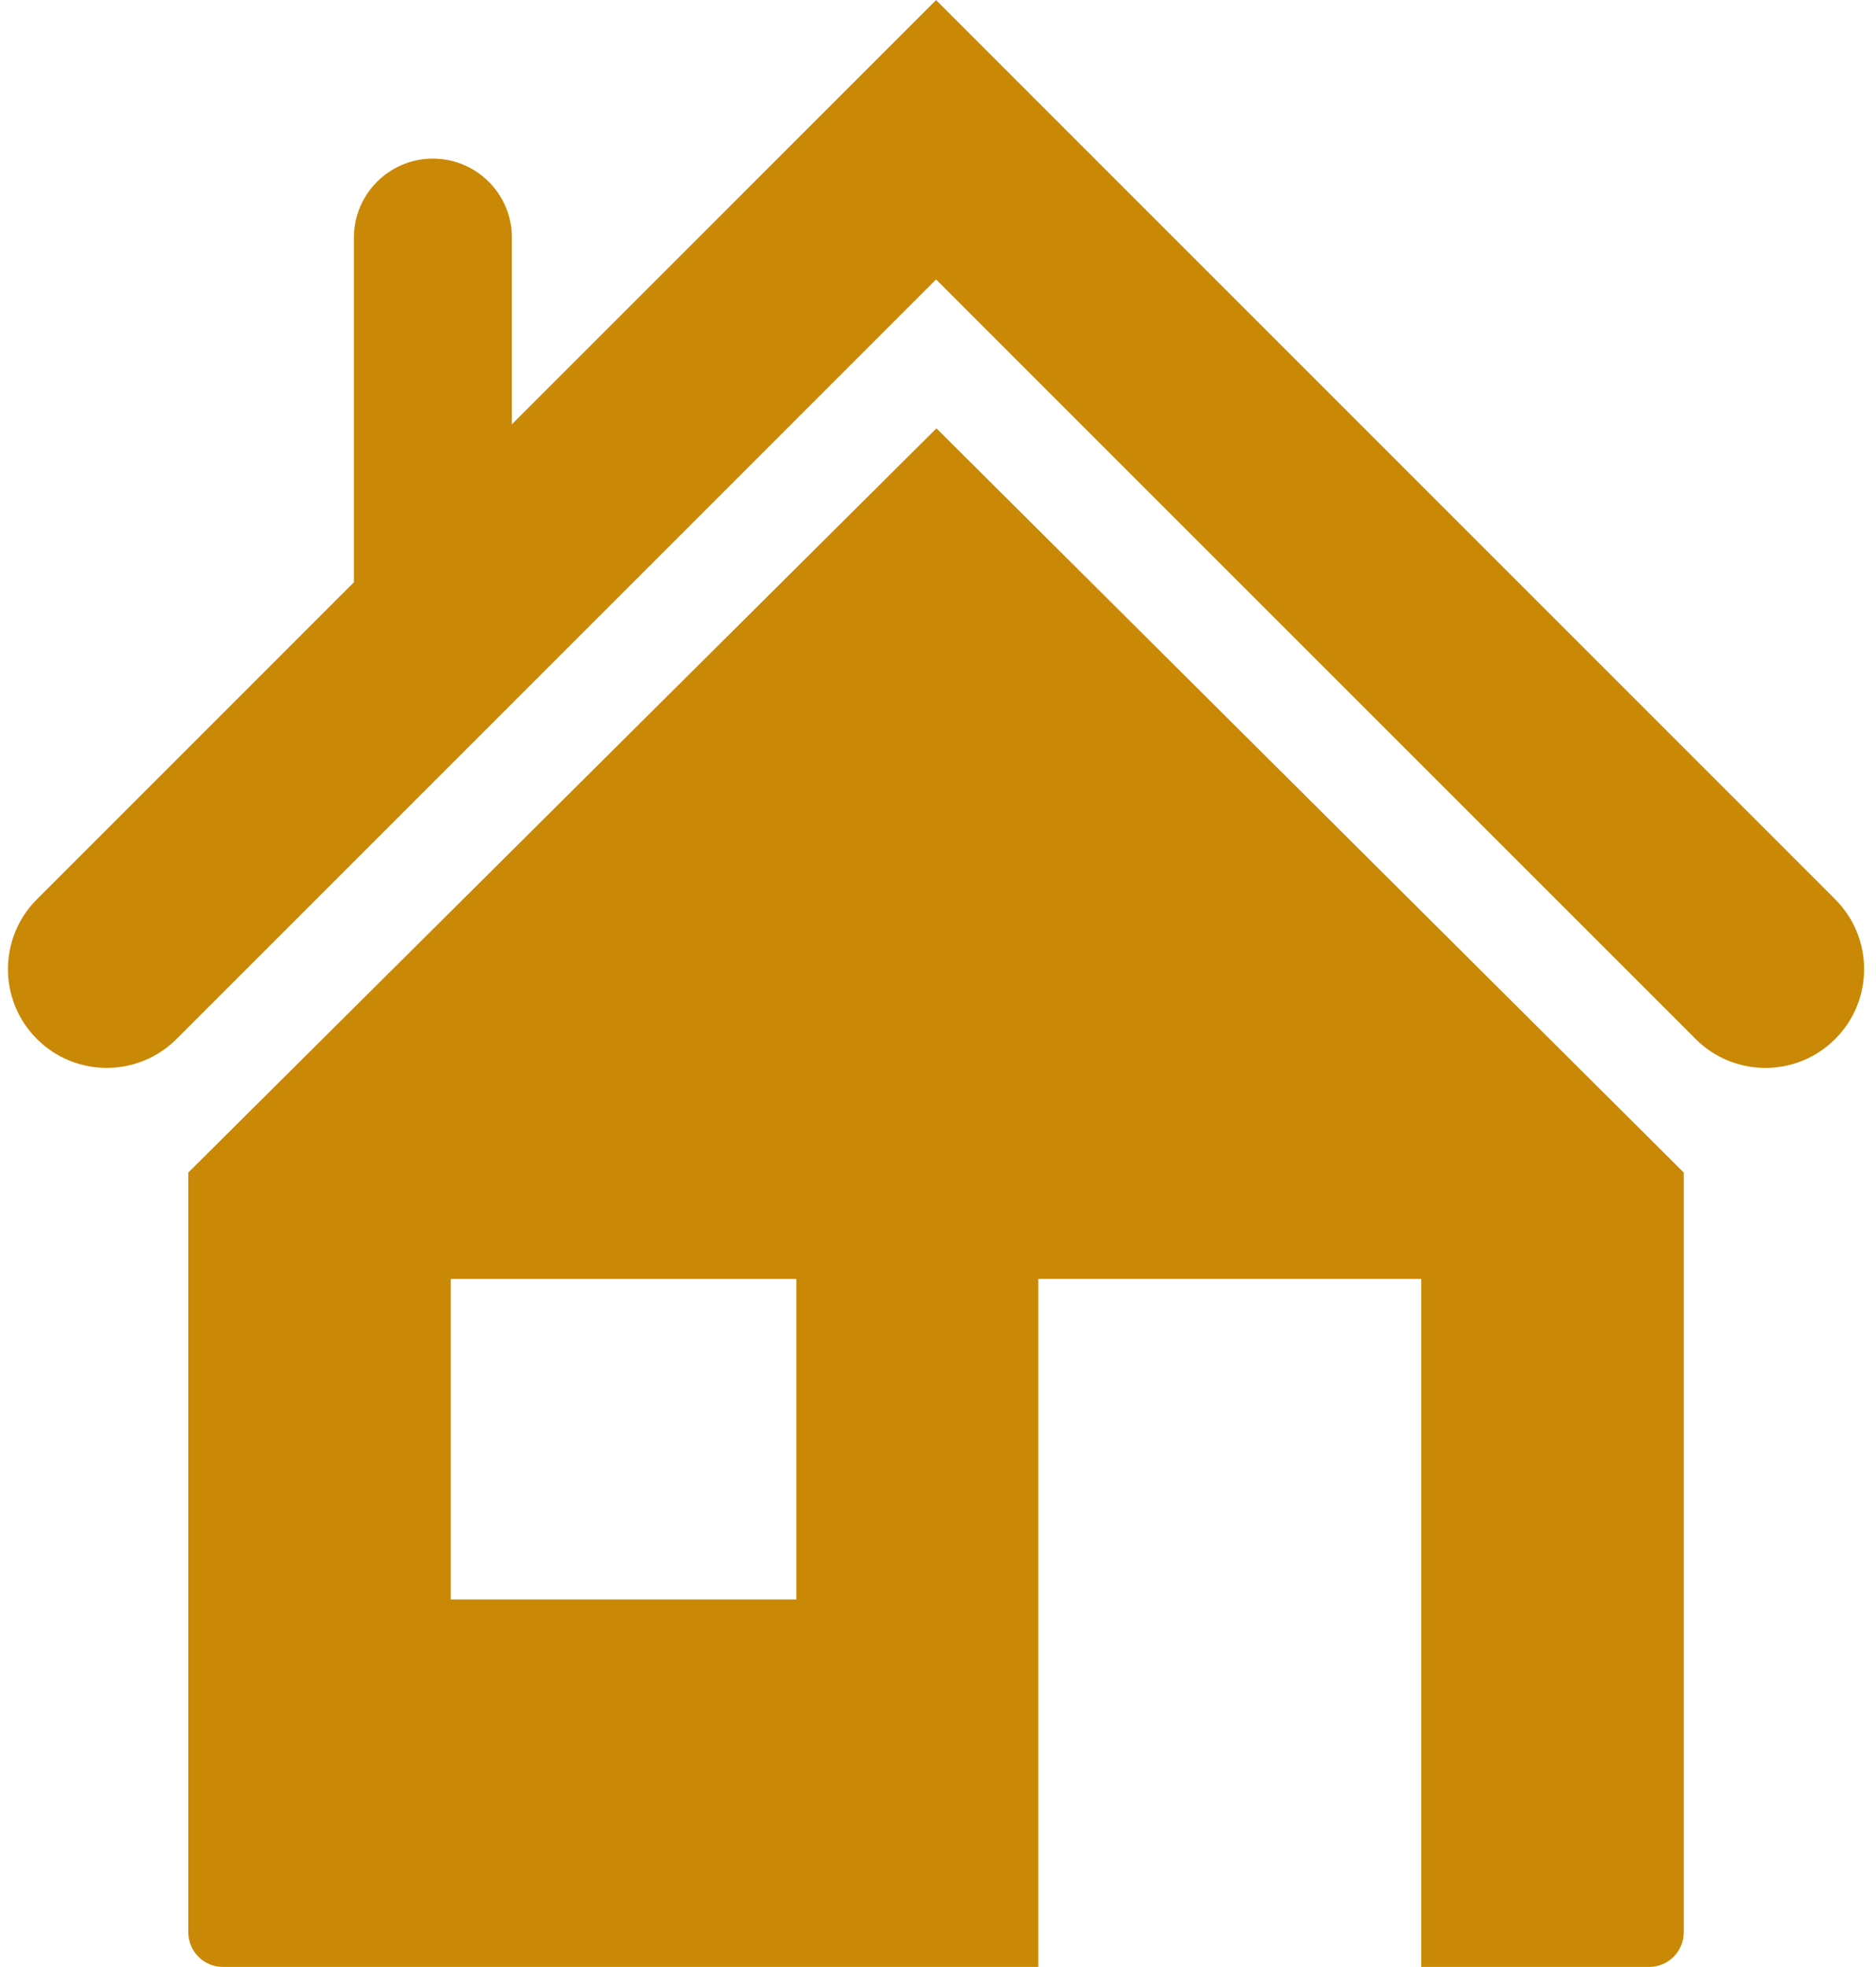
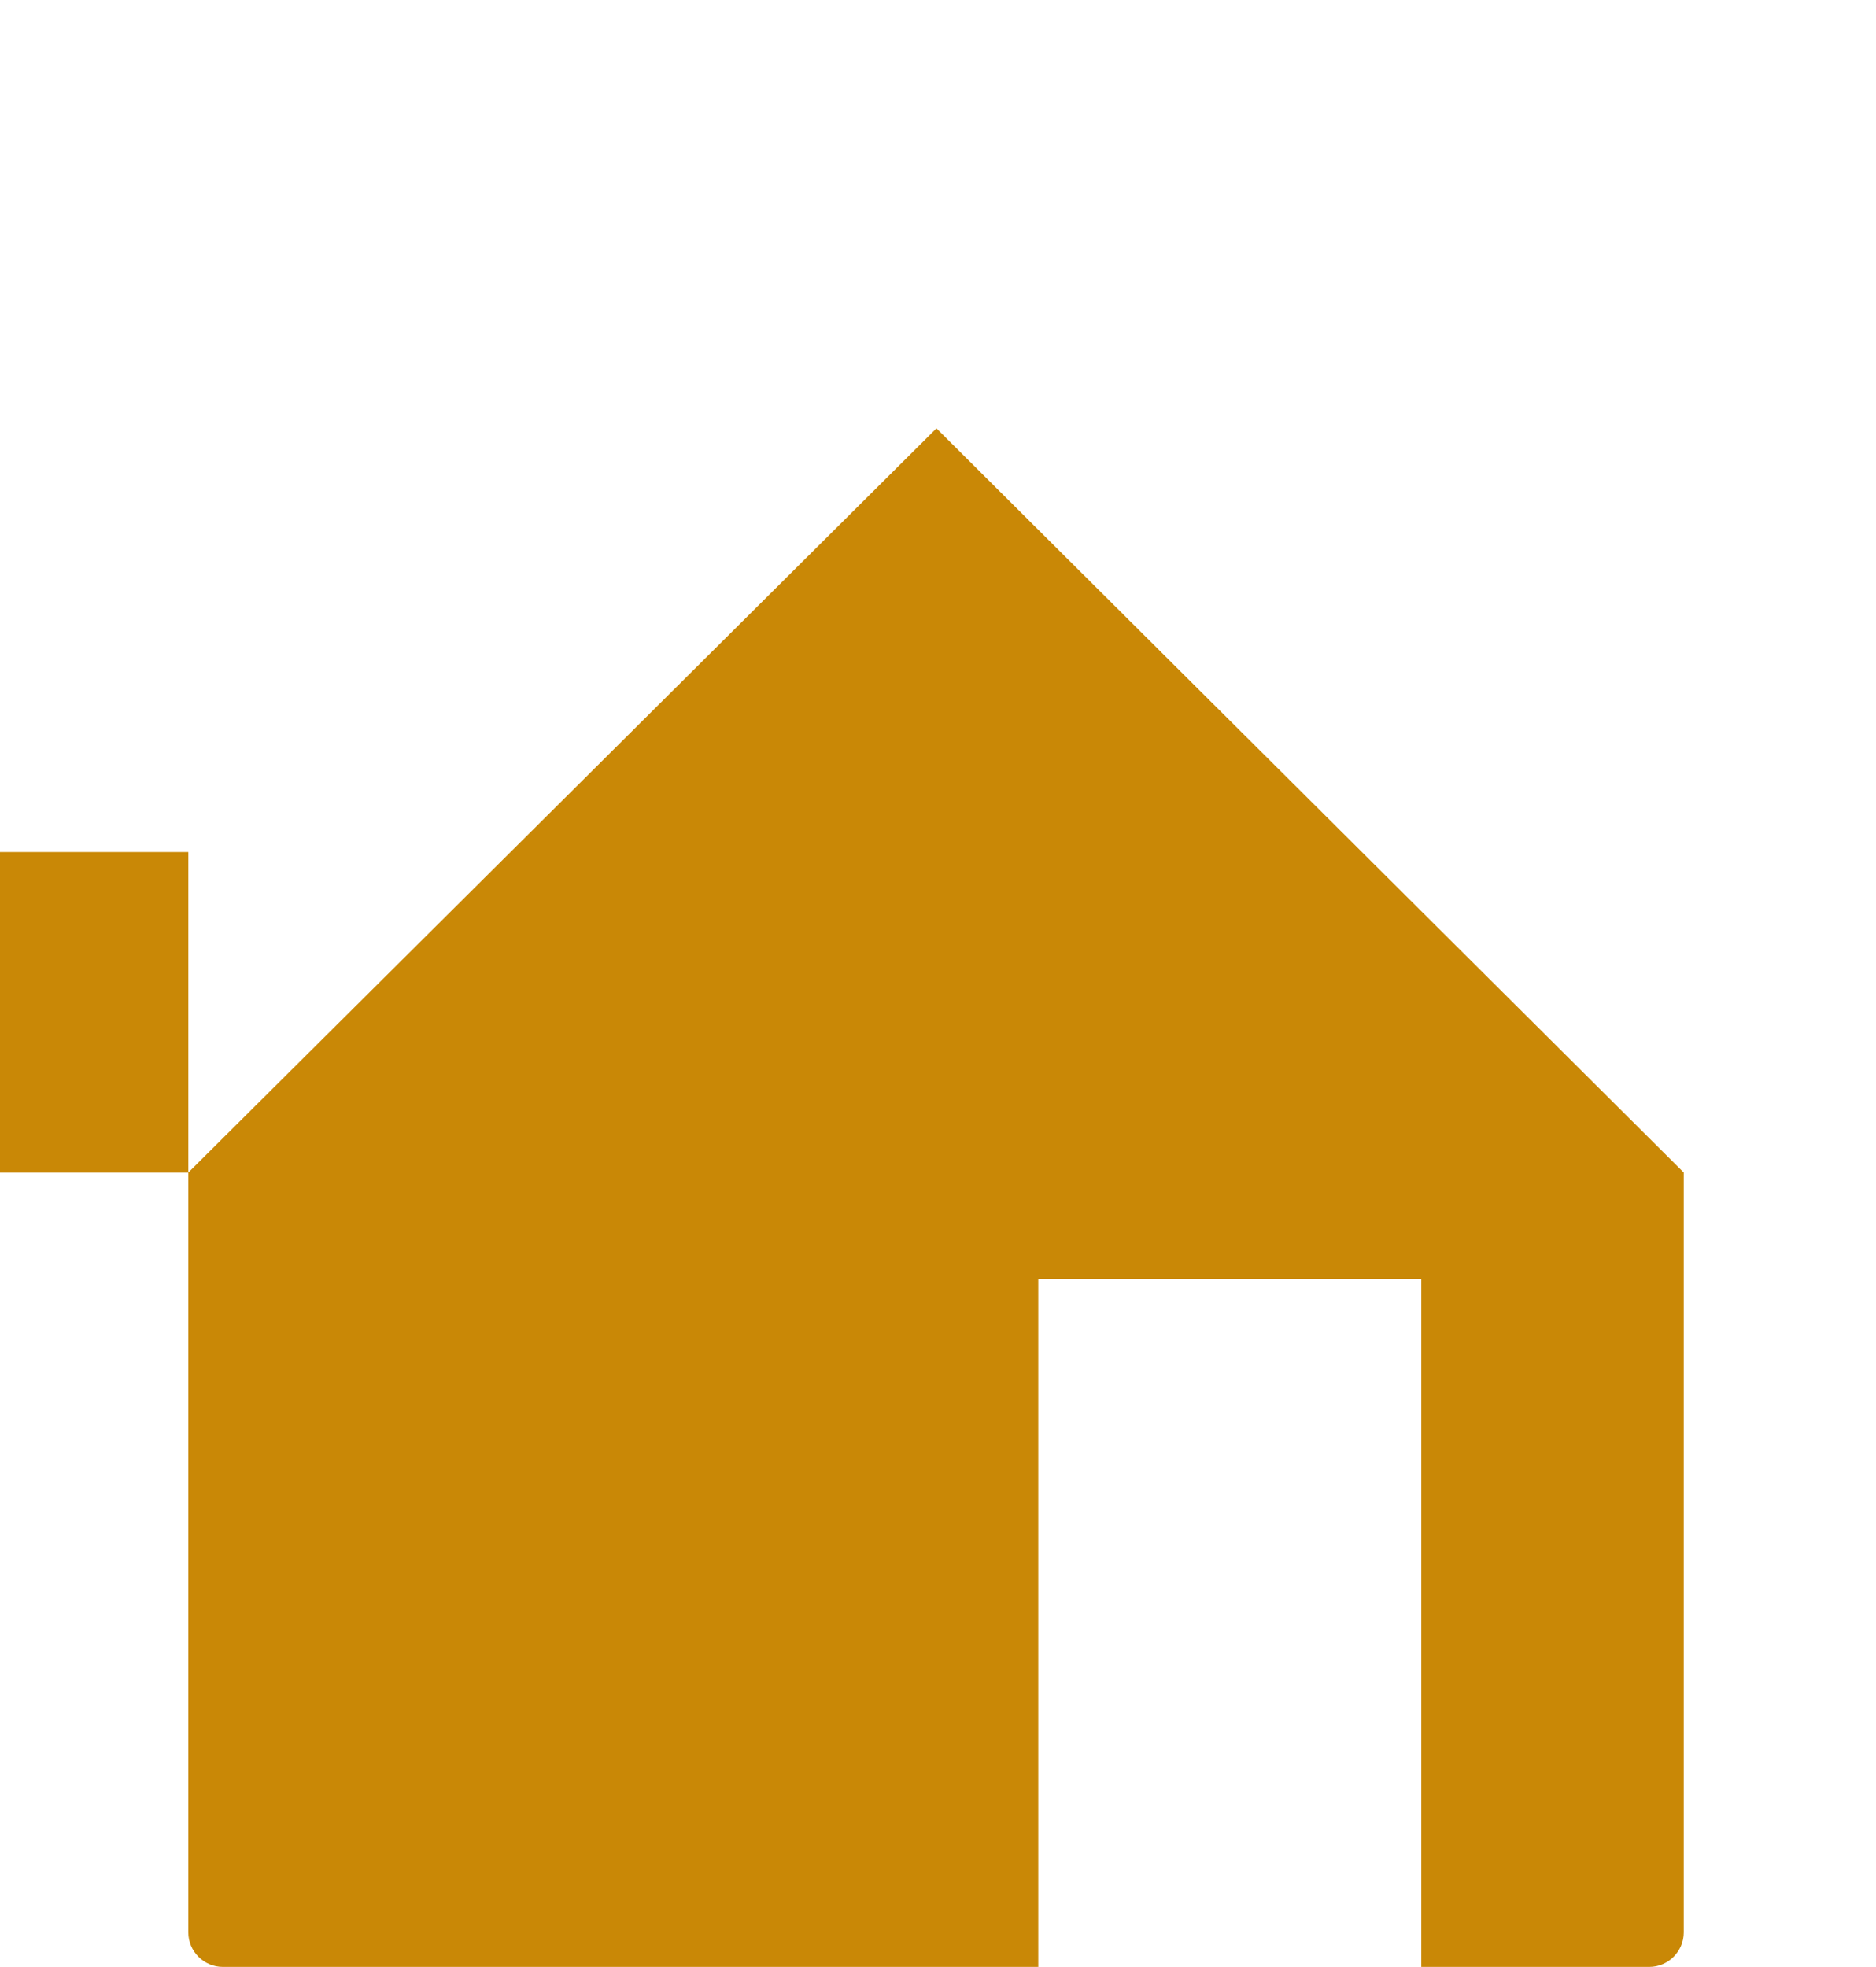
<svg xmlns="http://www.w3.org/2000/svg" fill="#c98806" height="49.8" preserveAspectRatio="xMidYMid meet" version="1" viewBox="8.3 7.1 47.5 49.8" width="47.5" zoomAndPan="magnify">
  <g id="change1_1">
-     <path d="M13.068,36.785v19.236c0,0.483,0.392,0.876,0.876,0.876h20.645V39.479h9.698v17.418h5.769c0.485,0,0.876-0.393,0.876-0.876 V36.785l-18.921-18.84L13.068,36.785z M28.464,47.594h-8.751v-8.114h8.751V47.594z" fill="inherit" />
-     <path d="M54.767,29.868L32.001,7.103l-10.74,10.739v-4.726c0-1.104-0.896-2-2-2s-2,0.896-2,2v8.726l-8.027,8.026 c-0.977,0.977-0.977,2.56,0,3.536c0.488,0.488,1.128,0.732,1.768,0.732s1.279-0.244,1.768-0.731l19.232-19.23l19.23,19.229 c0.977,0.977,2.559,0.977,3.535,0C55.743,32.427,55.743,30.844,54.767,29.868z" fill="inherit" />
+     <path d="M13.068,36.785v19.236c0,0.483,0.392,0.876,0.876,0.876h20.645V39.479h9.698v17.418h5.769c0.485,0,0.876-0.393,0.876-0.876 V36.785l-18.921-18.84L13.068,36.785z h-8.751v-8.114h8.751V47.594z" fill="inherit" />
  </g>
</svg>